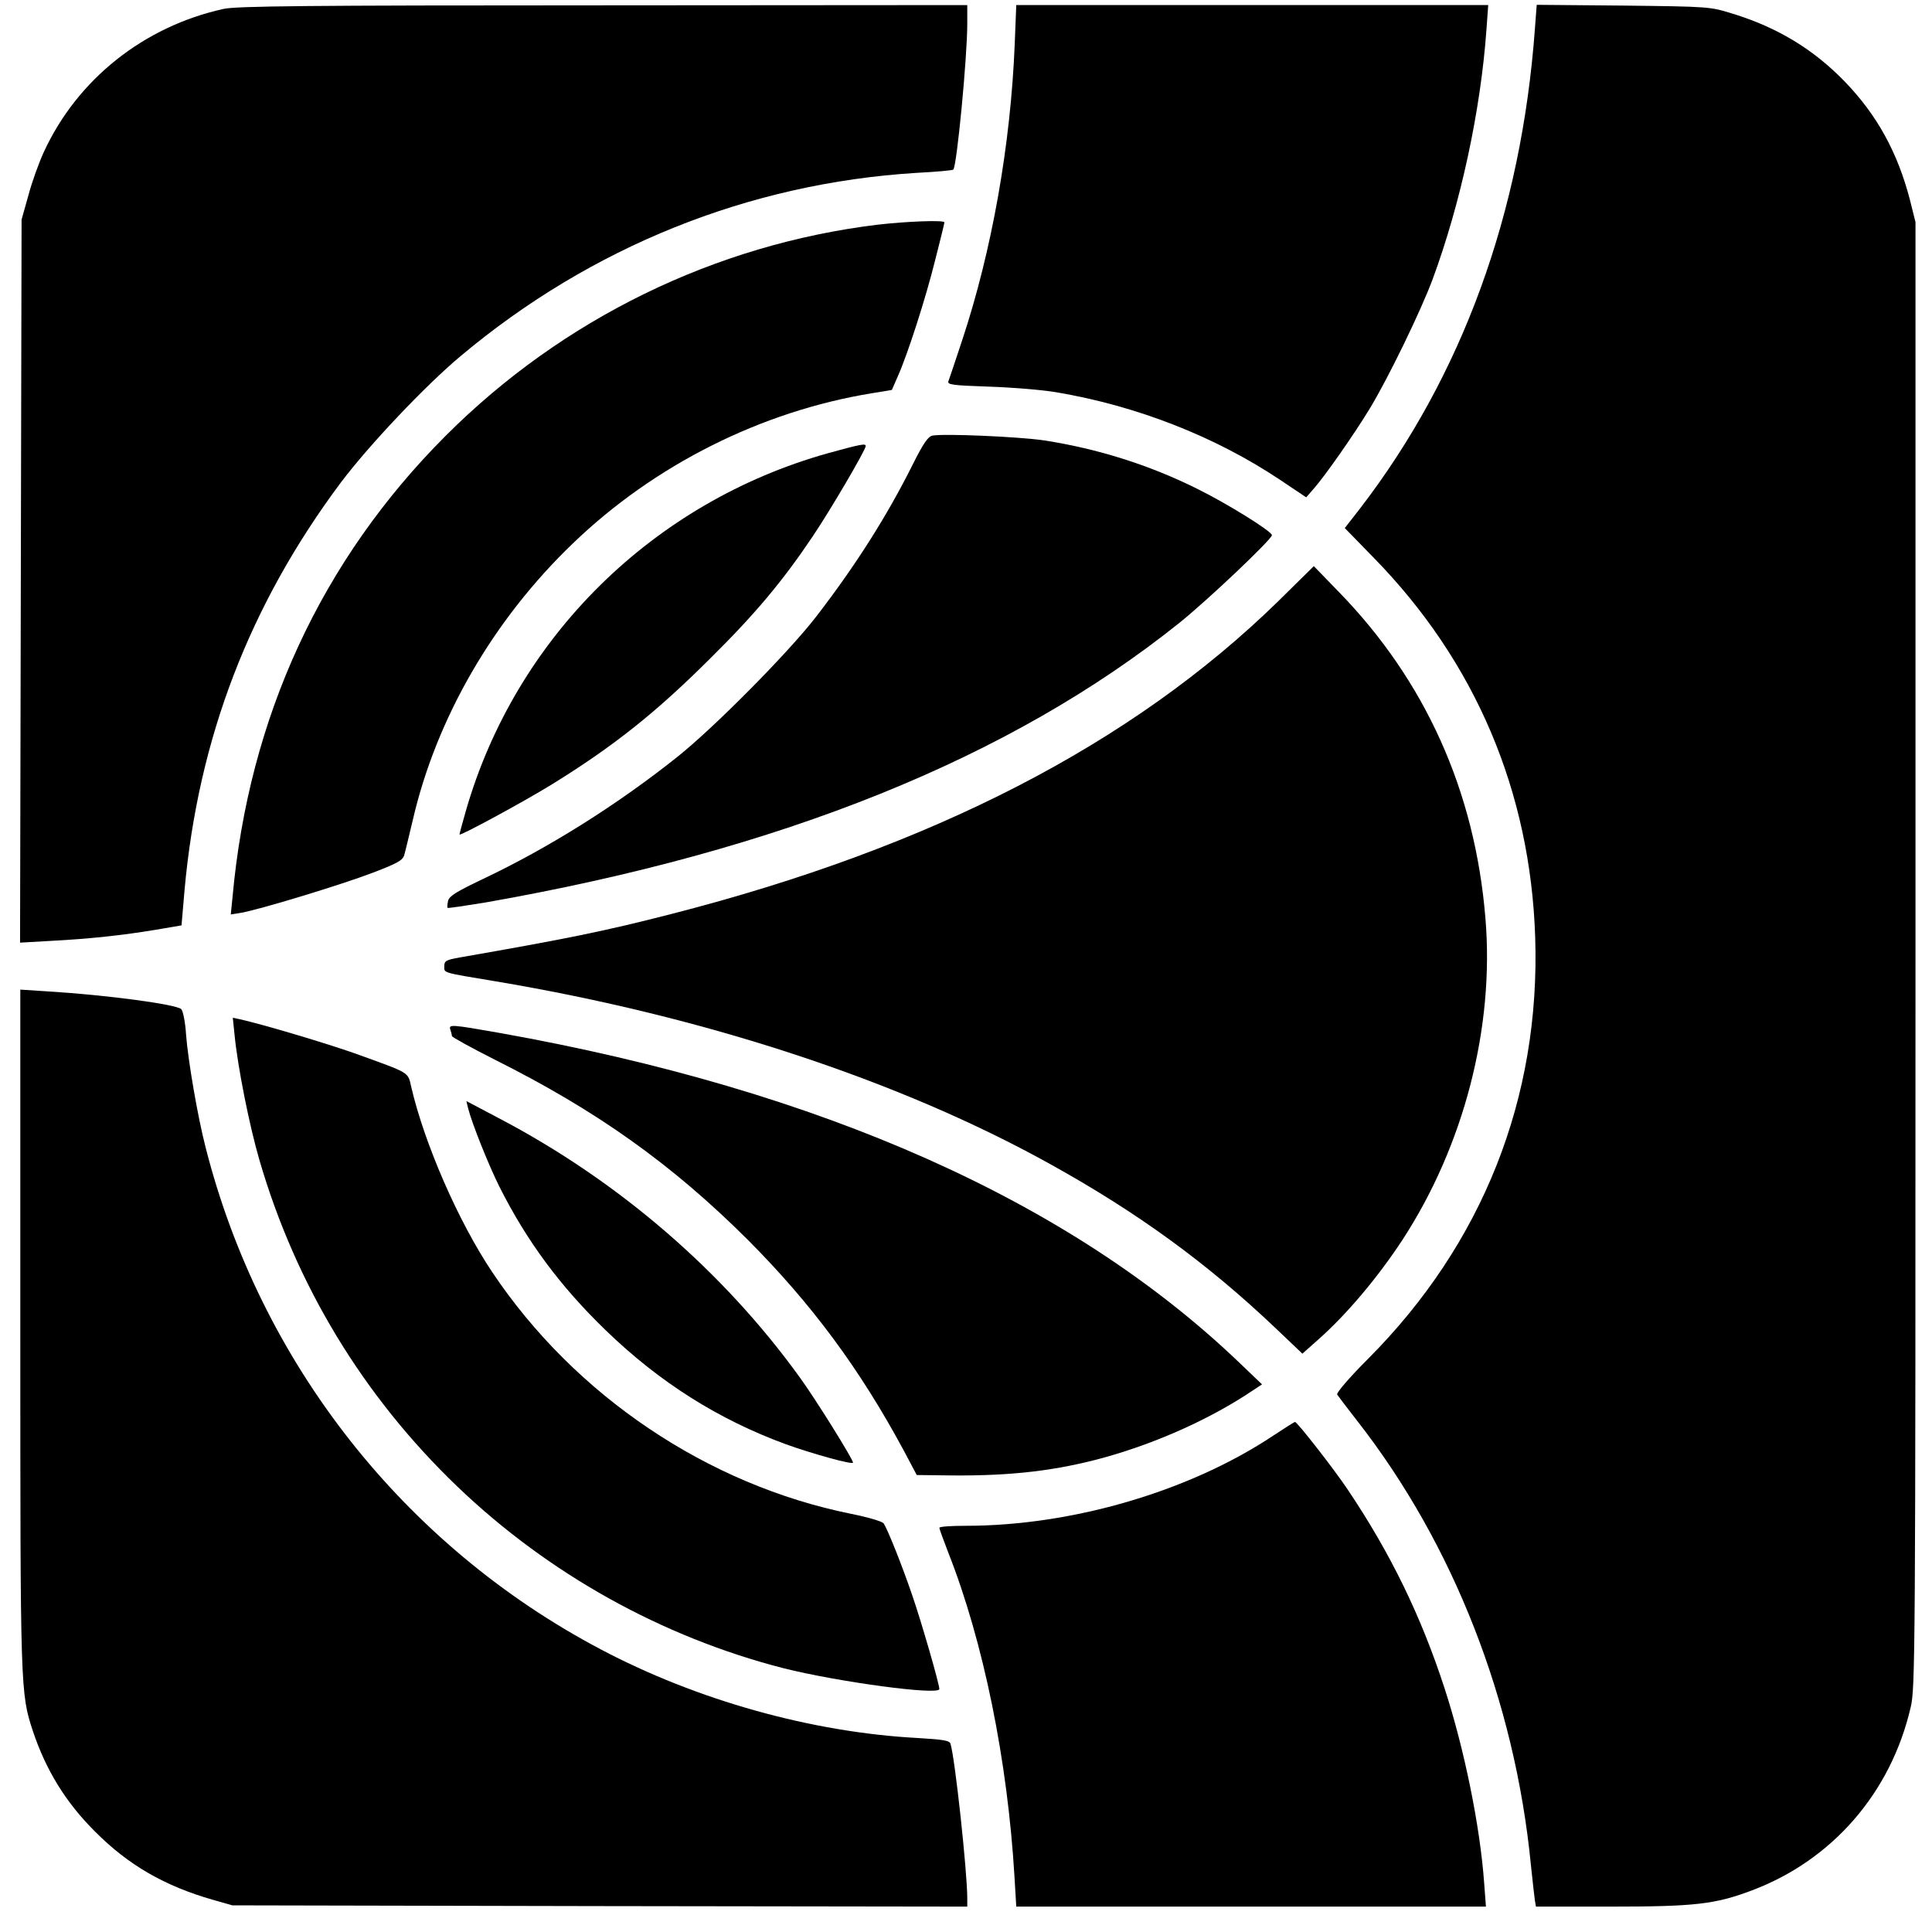
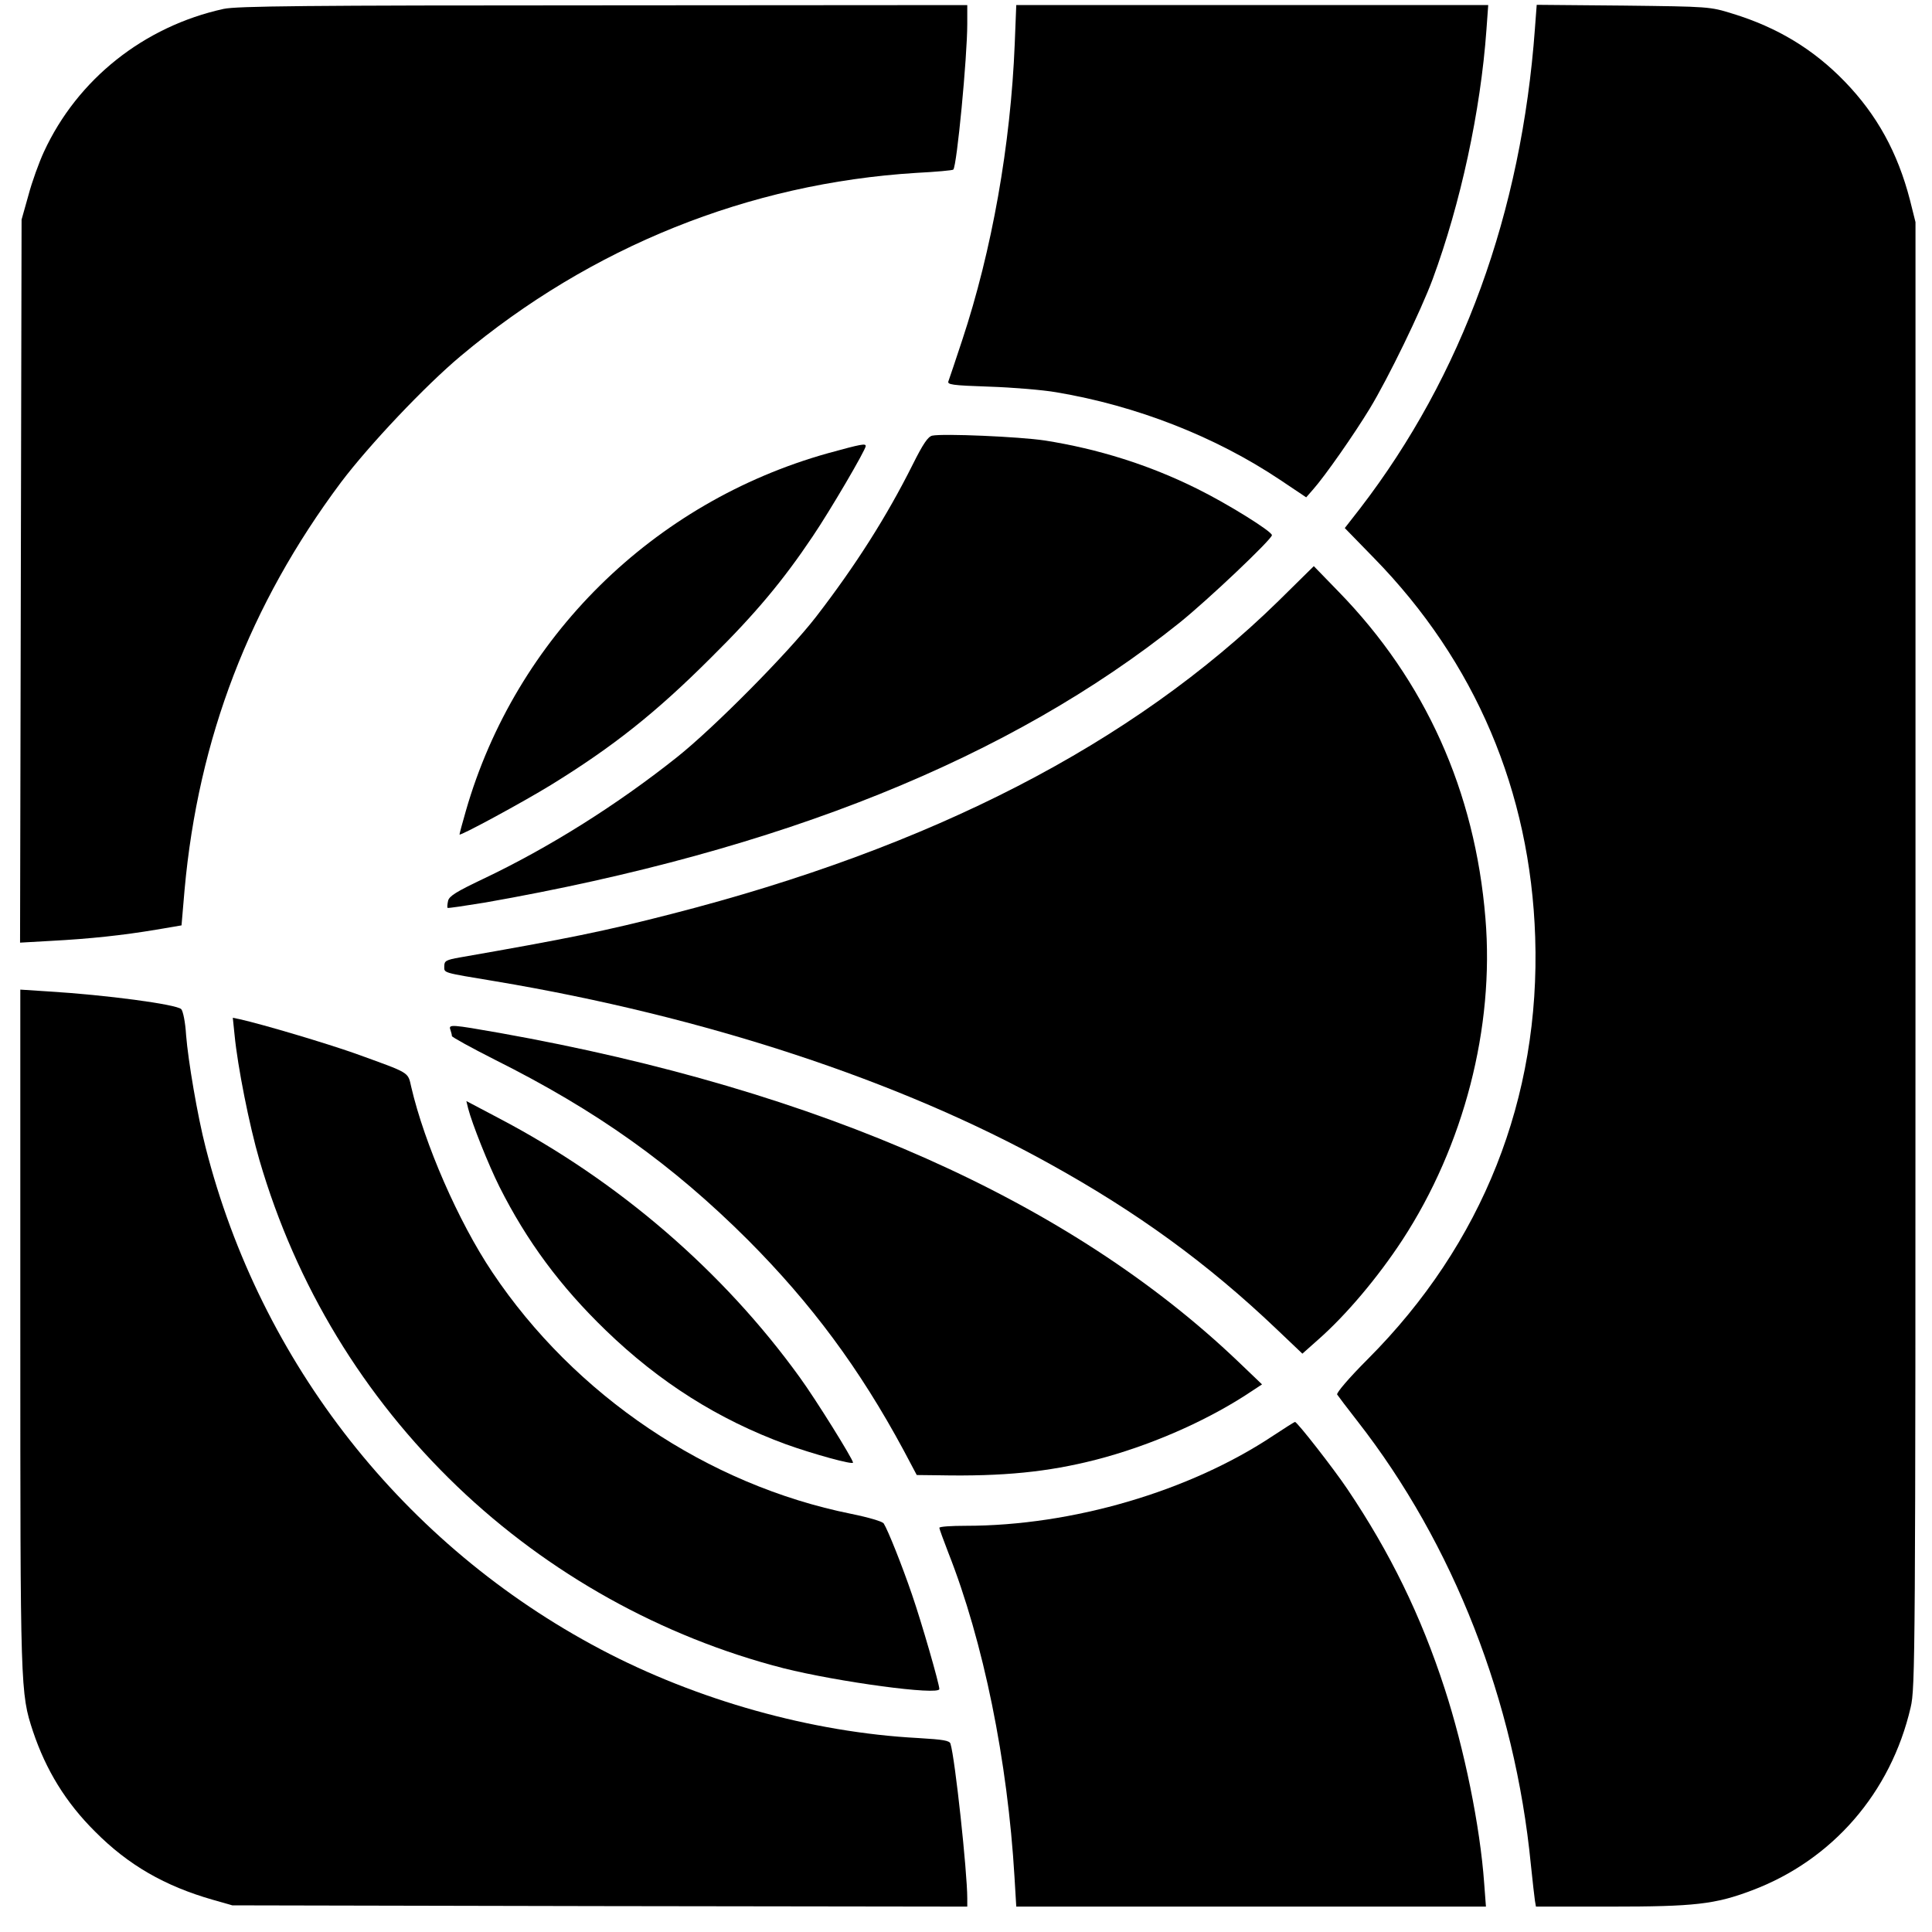
<svg xmlns="http://www.w3.org/2000/svg" version="1.0" width="761pt" height="761pt" viewBox="0 0 761 761" preserveAspectRatio="xMidYMid meet">
  <g transform="translate(0,761) scale(0.1,-0.1)" fill="#000000" stroke="none">
    <path d="M881 7575 c-314 -69 -576 -277 -708 -563 -19 -41 -47 -118 -61 -171 l-27 -96 -3 -1424 -3 -1424 123 7 c152 8 282 22 413 44 l100 17 12 140 c54 597 256 1123 616 1605 111 147 331 380 472 498 513 430 1134 680 1794 721 78 4 144 10 146 13 14 14 55 443 55 574 l0 74 -1432 -1 c-1182 0 -1444 -3 -1497 -14z" />
    <path d="M3997 7438 c-16 -399 -90 -815 -207 -1168 -26 -80 -51 -152 -54 -161 -6 -14 12 -17 161 -22 92 -3 211 -13 263 -22 316 -53 626 -174 882 -345 l103 -69 28 32 c46 52 160 215 222 317 73 120 202 386 248 510 110 298 189 662 212 983 l7 97 -930 0 -929 0 -6 -152z" />
    <path d="M6046 7498 c-53 -726 -286 -1367 -689 -1891 l-60 -77 115 -118 c399 -408 616 -919 635 -1493 21 -634 -207 -1209 -659 -1662 -75 -75 -125 -134 -121 -140 4 -6 40 -54 80 -105 378 -484 620 -1103 683 -1747 7 -66 14 -130 16 -142 l4 -23 294 0 c331 0 412 9 557 64 316 119 547 384 625 721 18 77 19 184 19 2965 l0 2885 -22 88 c-48 185 -129 334 -257 466 -123 127 -265 213 -441 267 -90 28 -92 28 -431 32 l-341 3 -7 -93z" />
-     <path d="M3457 6725 c-641 -78 -1241 -371 -1701 -831 -489 -489 -776 -1108 -840 -1817 l-7 -69 43 7 c69 12 393 110 518 158 94 36 116 48 122 68 4 13 19 76 34 139 93 402 318 790 631 1090 321 309 742 520 1177 591 l79 13 24 55 c39 88 109 305 147 458 20 78 36 144 36 147 0 10 -150 4 -263 -9z" />
    <path d="M3672 5894 c-17 -4 -36 -32 -77 -114 -103 -206 -226 -399 -381 -600 -110 -142 -402 -437 -548 -553 -239 -190 -506 -357 -763 -479 -105 -50 -133 -67 -138 -86 -3 -14 -4 -26 -2 -28 2 -2 68 8 148 21 1167 205 2068 568 2735 1102 112 90 364 329 364 345 0 15 -177 125 -295 183 -189 94 -390 157 -600 190 -100 15 -400 28 -443 19z" />
    <path d="M3262 5825 c-690 -193 -1231 -727 -1427 -1409 -14 -48 -25 -90 -25 -93 0 -8 251 128 360 195 245 151 414 285 631 502 175 173 284 304 400 477 69 102 209 341 209 356 0 11 -17 8 -148 -28z" />
    <path d="M5035 5242 c-576 -563 -1364 -969 -2390 -1232 -264 -68 -414 -98 -832 -171 -57 -10 -63 -14 -63 -35 0 -27 -11 -24 200 -59 824 -138 1594 -391 2186 -720 345 -191 621 -392 891 -649 l103 -98 63 56 c110 97 234 244 331 392 242 371 363 837 327 1267 -41 501 -237 936 -578 1286 l-98 101 -140 -138z" />
    <path d="M80 2378 c0 -1429 0 -1436 50 -1588 51 -152 129 -280 245 -395 130 -131 274 -214 463 -268 l77 -22 1448 -3 1447 -2 0 33 c0 103 -48 550 -66 608 -3 13 -27 17 -127 23 -419 22 -872 149 -1252 350 -774 409 -1339 1127 -1555 1976 -32 124 -69 342 -77 443 -3 51 -12 94 -19 102 -19 19 -295 56 -526 70 l-108 7 0 -1334z" />
    <path d="M924 3533 c12 -124 58 -356 98 -493 144 -493 409 -930 779 -1285 359 -344 806 -593 1285 -716 215 -54 614 -108 614 -82 0 20 -70 263 -108 373 -39 114 -94 252 -111 279 -5 8 -59 24 -128 38 -566 114 -1089 466 -1414 952 -134 200 -267 506 -319 729 -14 61 -2 53 -220 132 -116 41 -361 114 -454 135 l-29 6 7 -68z" />
    <path d="M1774 3554 c3 -9 6 -20 6 -25 0 -4 76 -46 169 -93 402 -201 698 -412 997 -710 251 -252 440 -507 613 -828 l52 -98 87 -1 c254 -5 430 13 618 61 206 53 421 146 588 253 l67 44 -93 89 c-663 633 -1643 1069 -2908 1295 -193 34 -204 35 -196 13z" />
    <path d="M1844 3244 c15 -59 80 -222 123 -308 108 -215 240 -393 419 -566 212 -205 443 -351 710 -449 103 -37 264 -82 264 -72 0 13 -146 248 -210 336 -301 417 -713 773 -1186 1021 l-127 67 7 -29z" />
    <path d="M5015 1955 c-329 -219 -791 -355 -1211 -355 -57 0 -104 -3 -104 -8 0 -4 16 -48 35 -97 139 -352 234 -821 261 -1278 l7 -117 925 0 925 0 -7 93 c-16 223 -78 528 -156 767 -93 286 -214 534 -383 785 -53 79 -198 265 -206 264 -3 0 -42 -25 -86 -54z" />
  </g>
</svg>